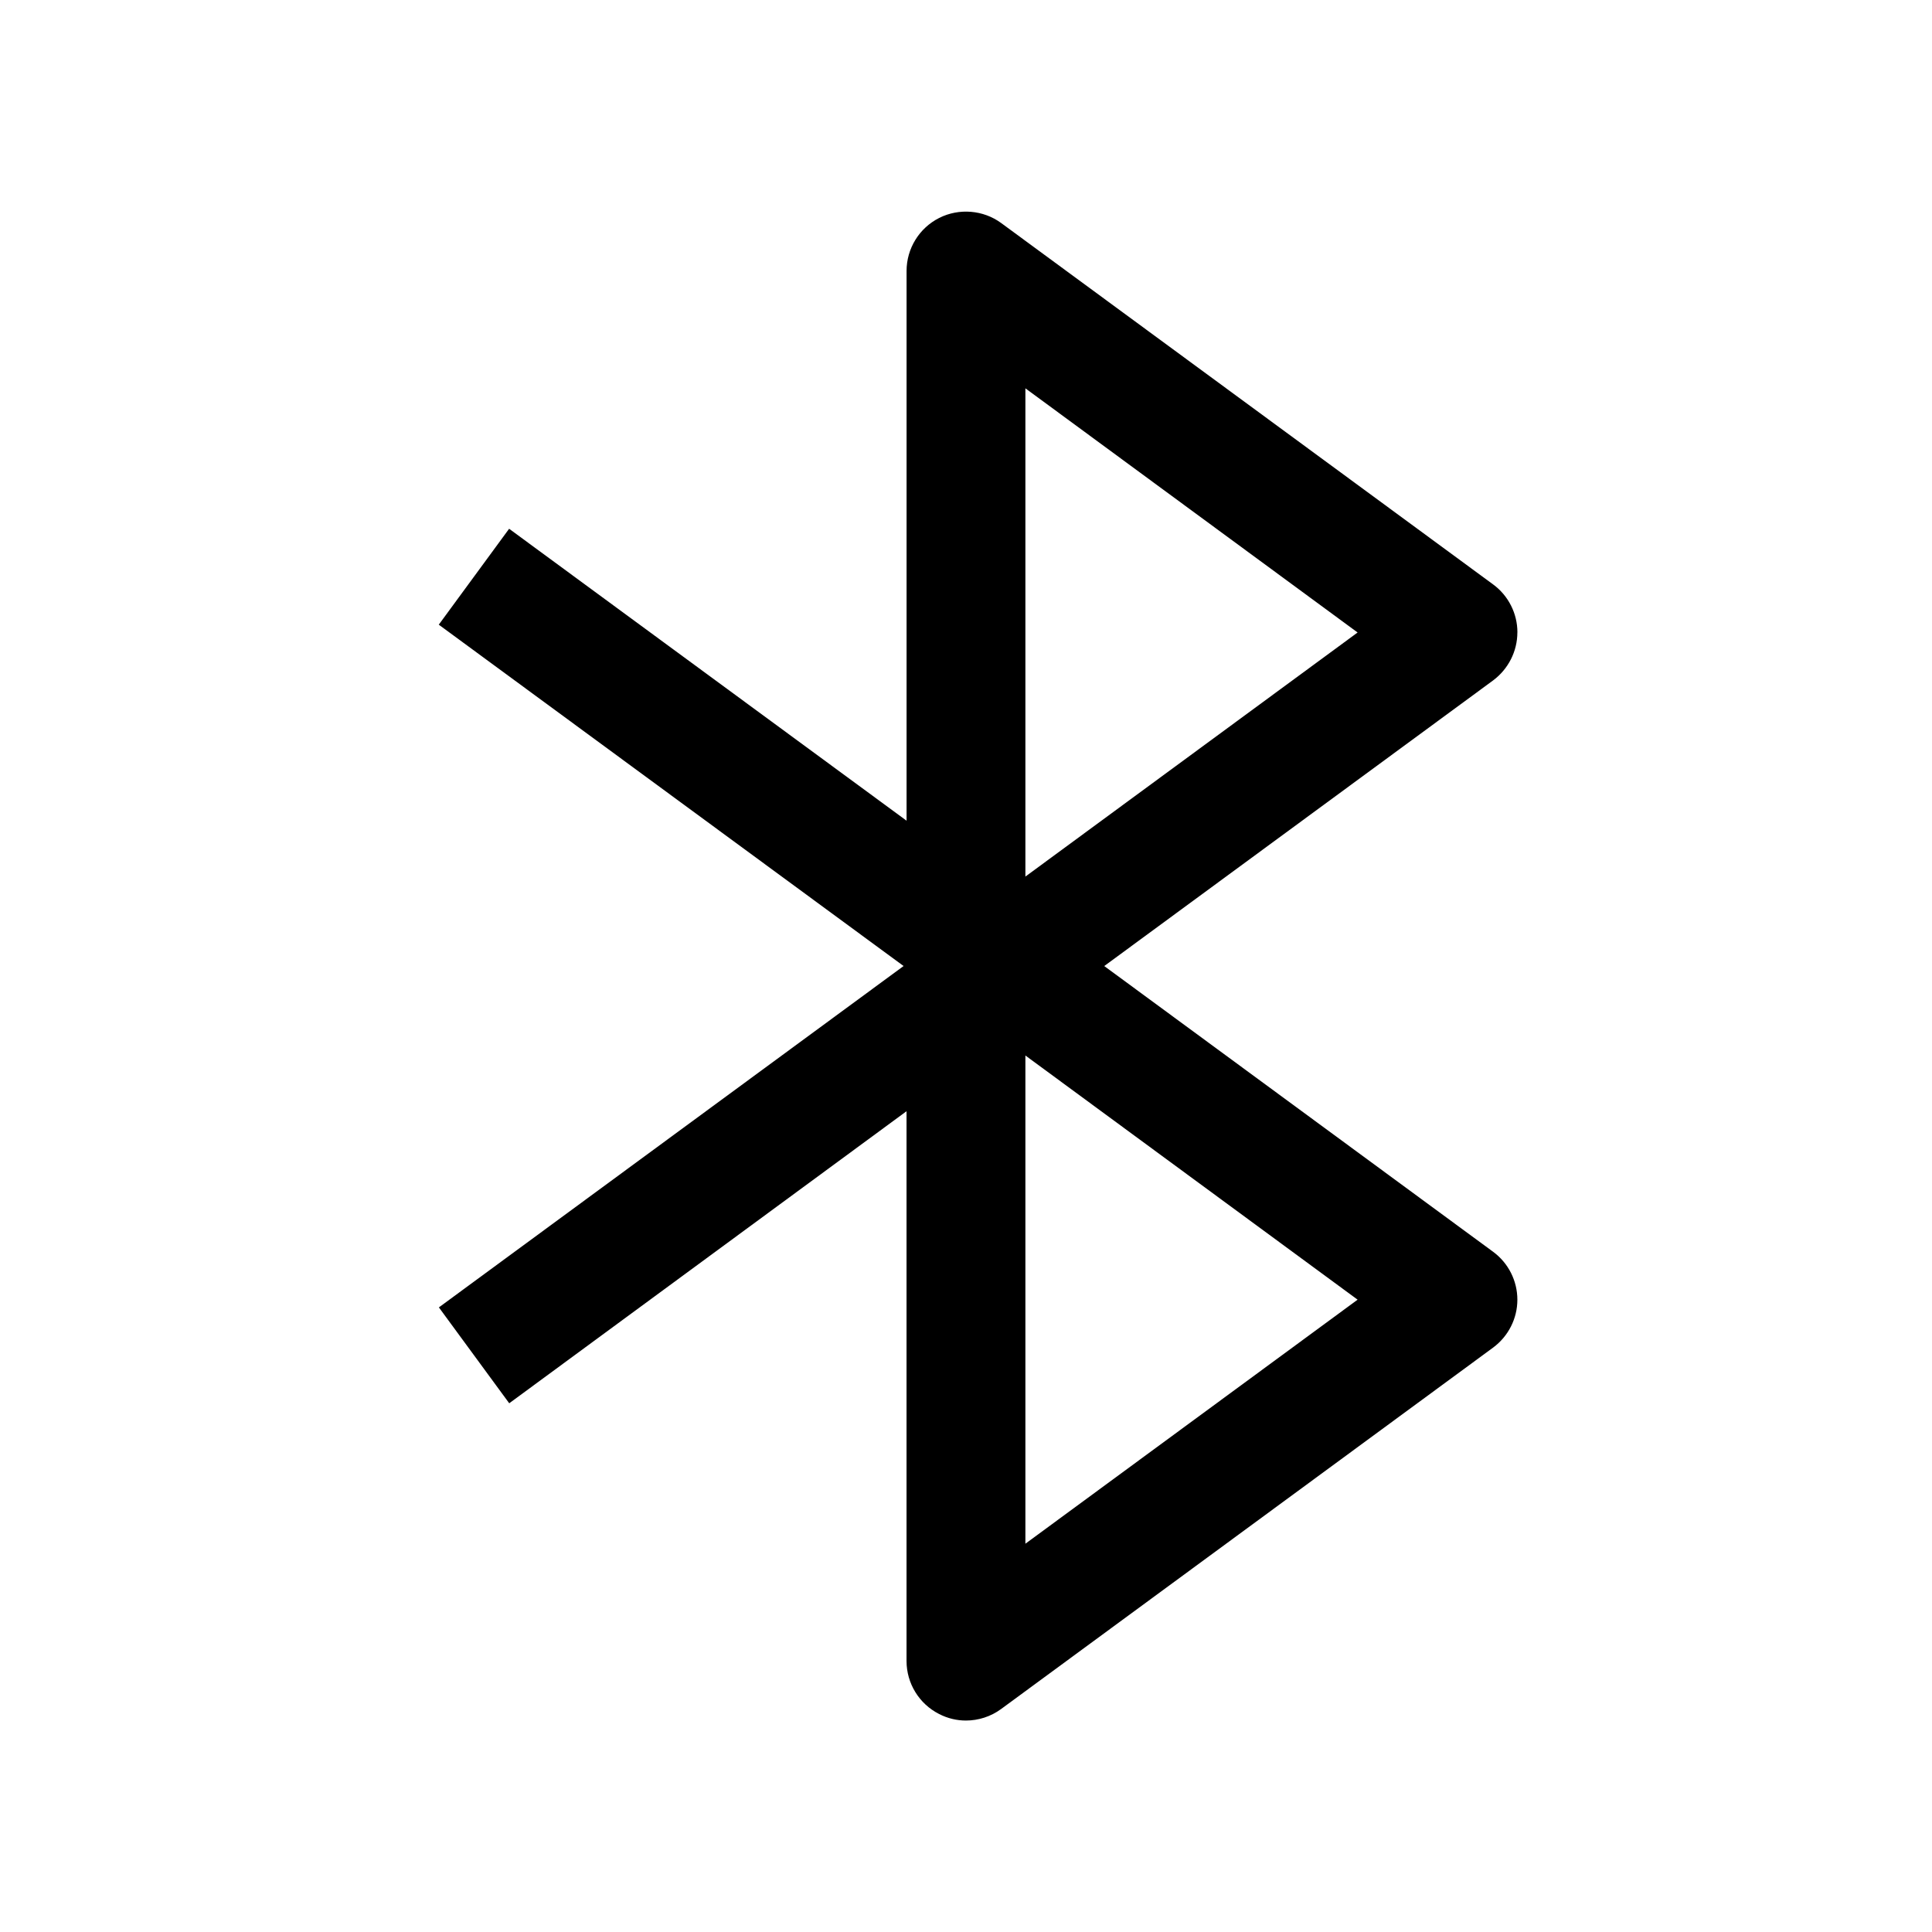
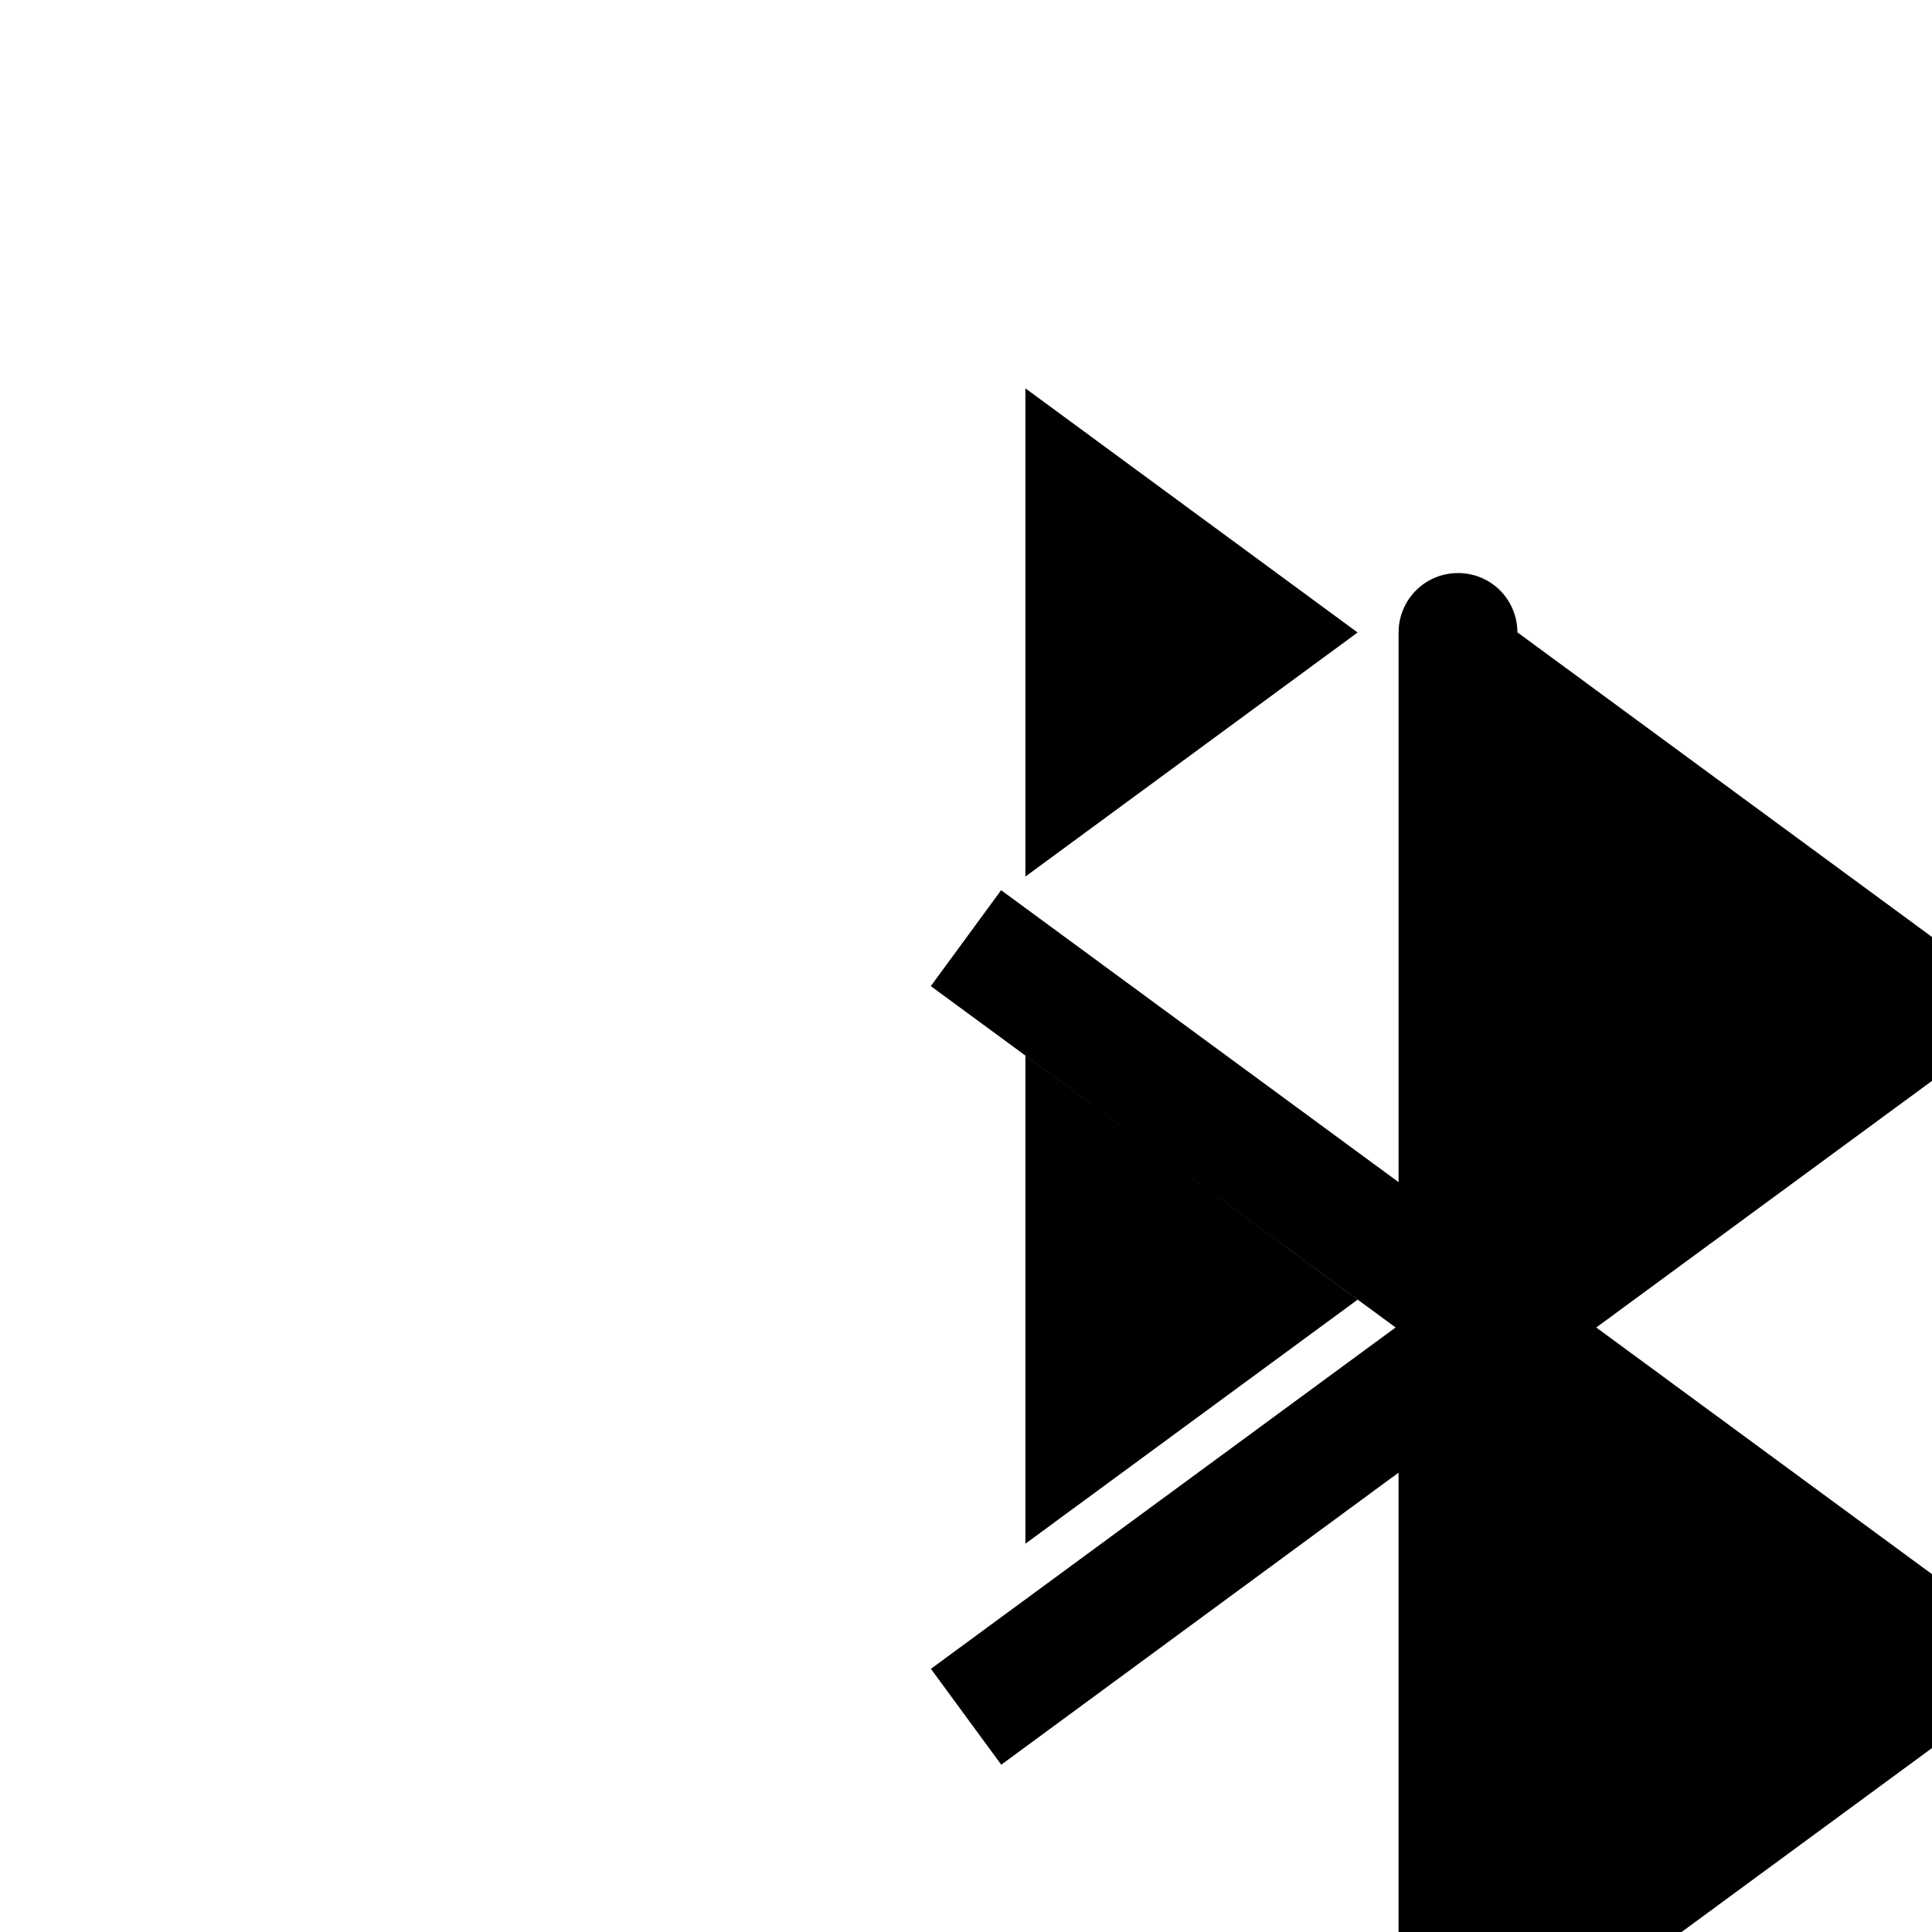
<svg xmlns="http://www.w3.org/2000/svg" fill="#000000" width="800px" height="800px" version="1.1" viewBox="144 144 512 512">
-   <path d="m546.13 311.58c0-5.008-2.394-9.73-6.422-12.691l-130.39-95.785c-4.723-3.465-11.148-4-16.406-1.355-5.32 2.68-8.66 8.129-8.66 14.047v145.7l-105.33-77.367-18.641 25.414 123.18 90.465-123.15 90.465 18.641 25.41 105.29-77.398v145.7c0 5.918 3.336 11.367 8.629 14.043 2.266 1.168 4.691 1.734 7.117 1.734 3.273 0 6.582-1.039 9.32-3.055l130.39-95.785c4.031-2.992 6.422-7.684 6.422-12.691 0-5.008-2.394-9.73-6.422-12.691l-103.06-75.727 103.06-75.699c4-2.992 6.422-7.684 6.422-12.723zm-130.39 241.52v-129.38l88.039 64.707zm0-176.8v-129.39l88.039 64.707z" />
+   <path d="m546.13 311.58c0-5.008-2.394-9.73-6.422-12.691c-4.723-3.465-11.148-4-16.406-1.355-5.32 2.68-8.66 8.129-8.66 14.047v145.7l-105.33-77.367-18.641 25.414 123.18 90.465-123.15 90.465 18.641 25.41 105.29-77.398v145.7c0 5.918 3.336 11.367 8.629 14.043 2.266 1.168 4.691 1.734 7.117 1.734 3.273 0 6.582-1.039 9.32-3.055l130.39-95.785c4.031-2.992 6.422-7.684 6.422-12.691 0-5.008-2.394-9.73-6.422-12.691l-103.06-75.727 103.06-75.699c4-2.992 6.422-7.684 6.422-12.723zm-130.39 241.52v-129.38l88.039 64.707zm0-176.8v-129.39l88.039 64.707z" />
</svg>